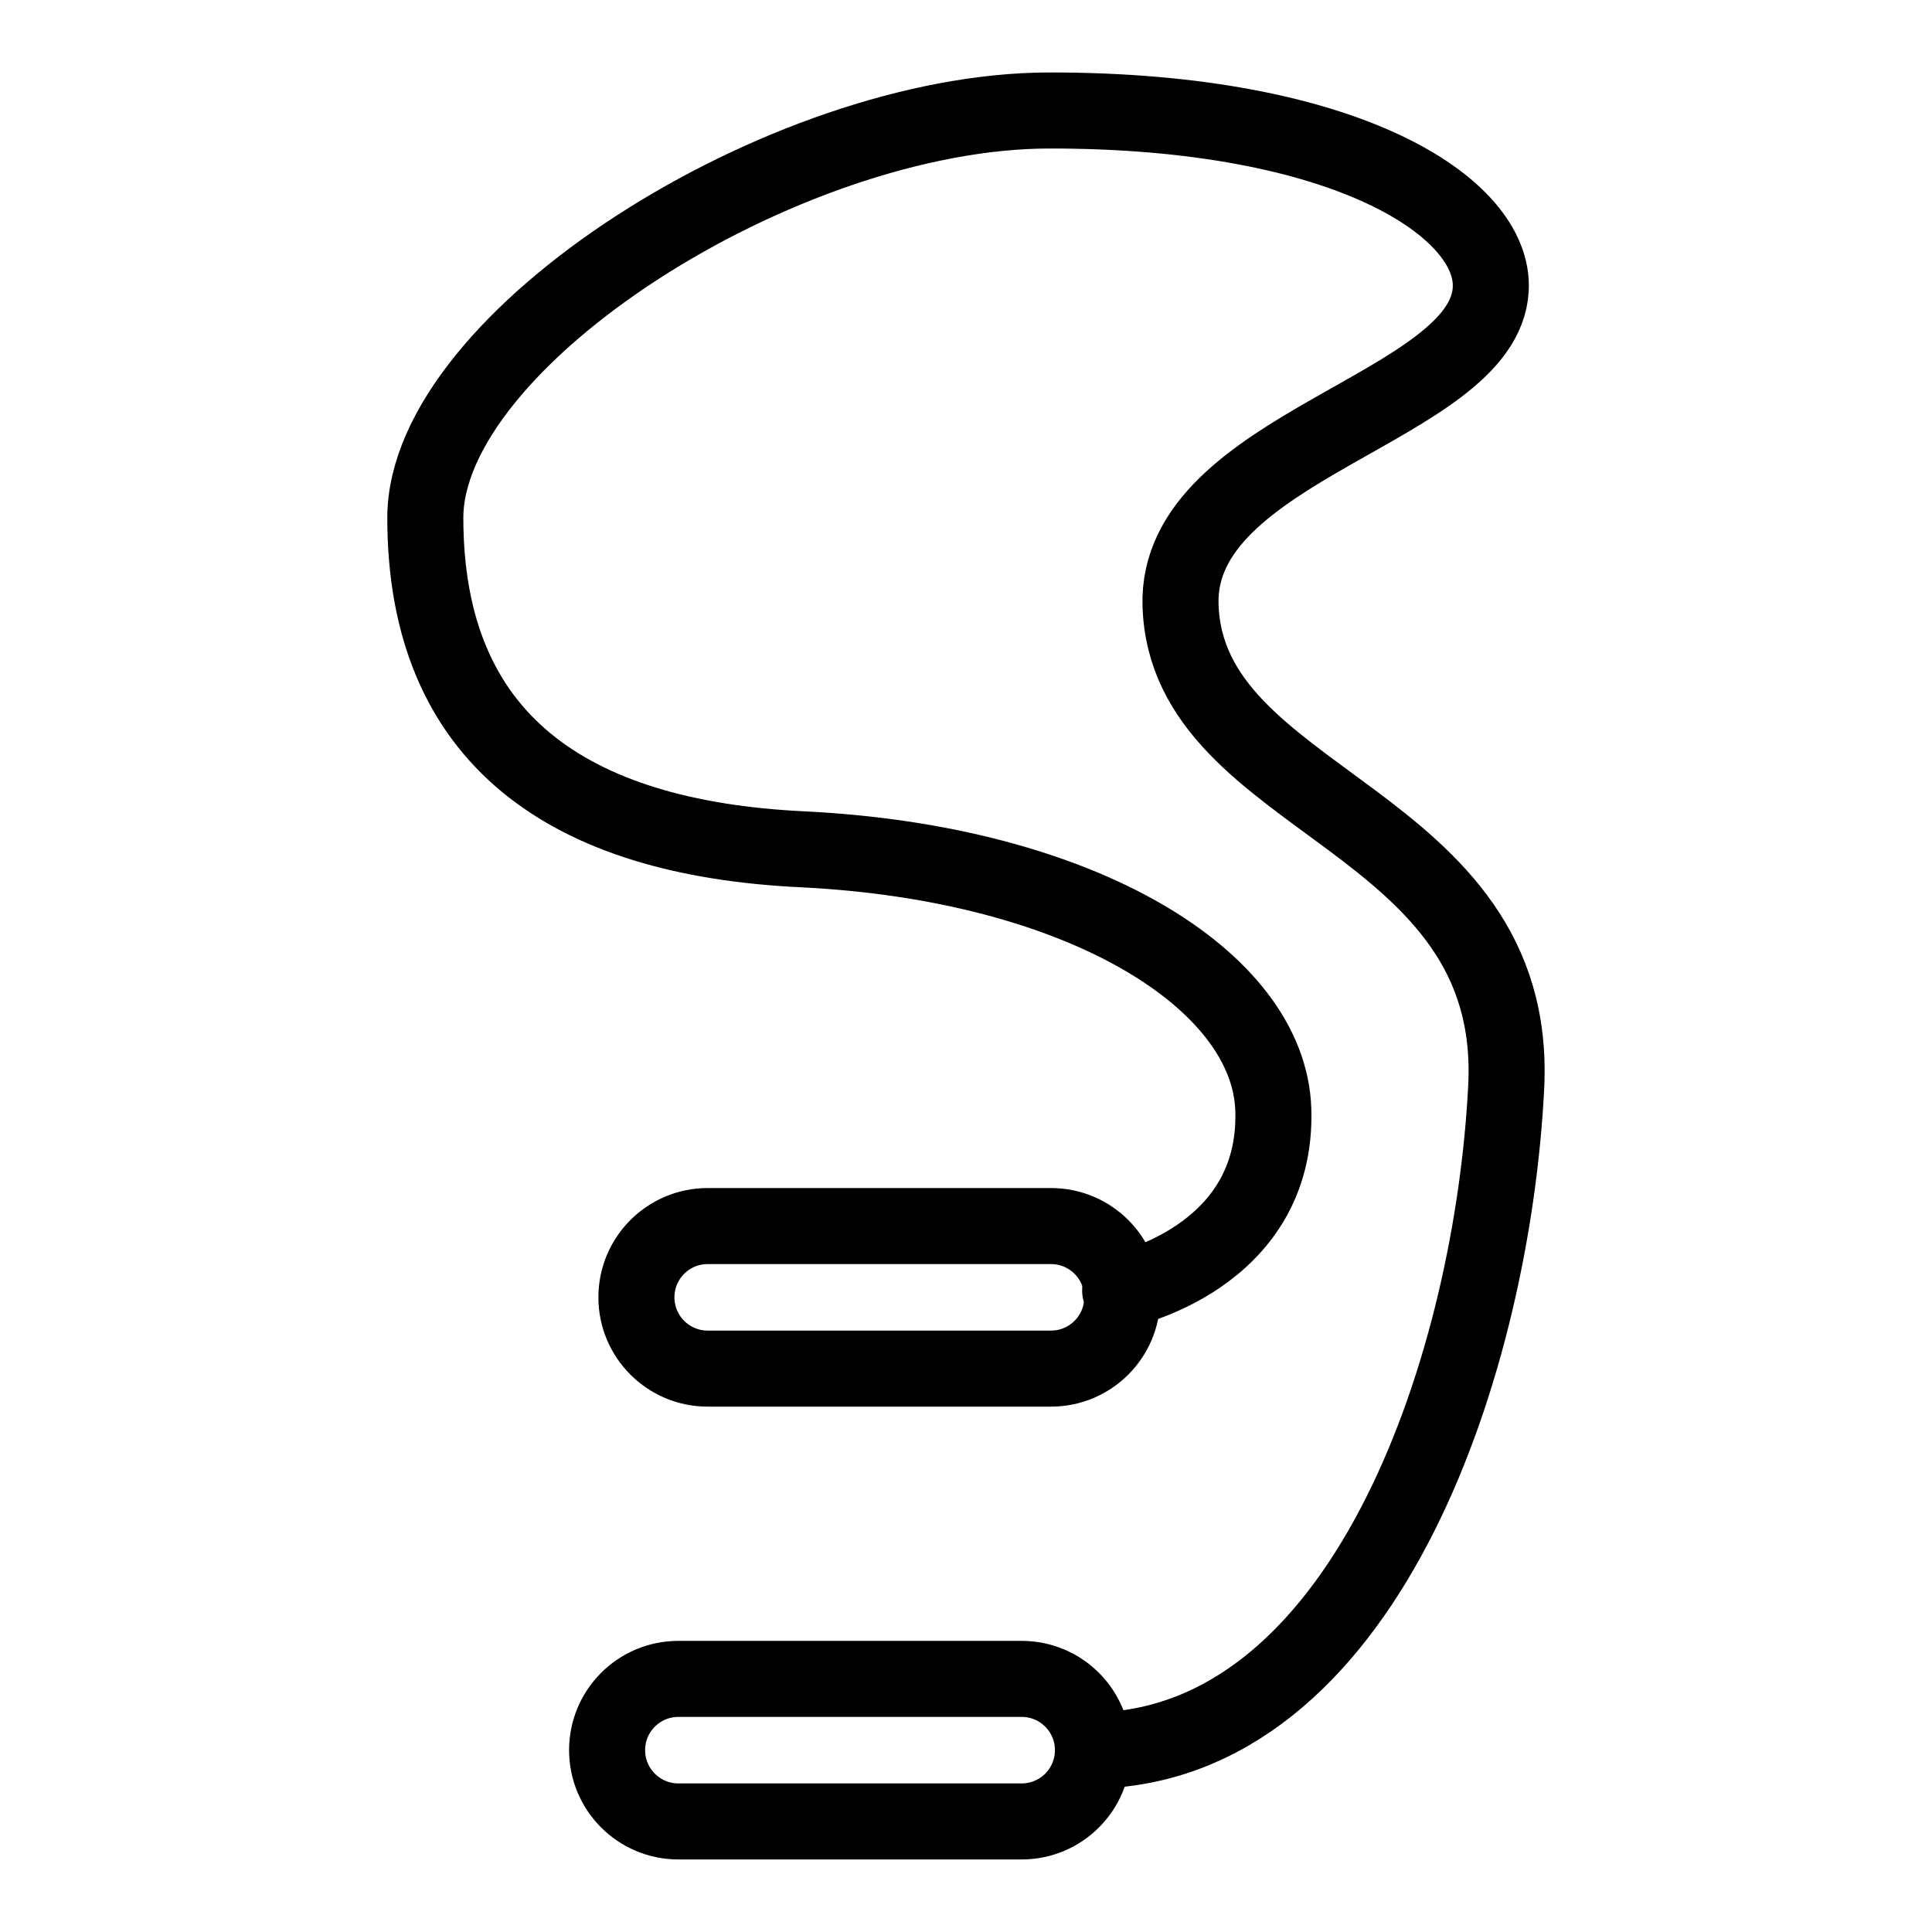
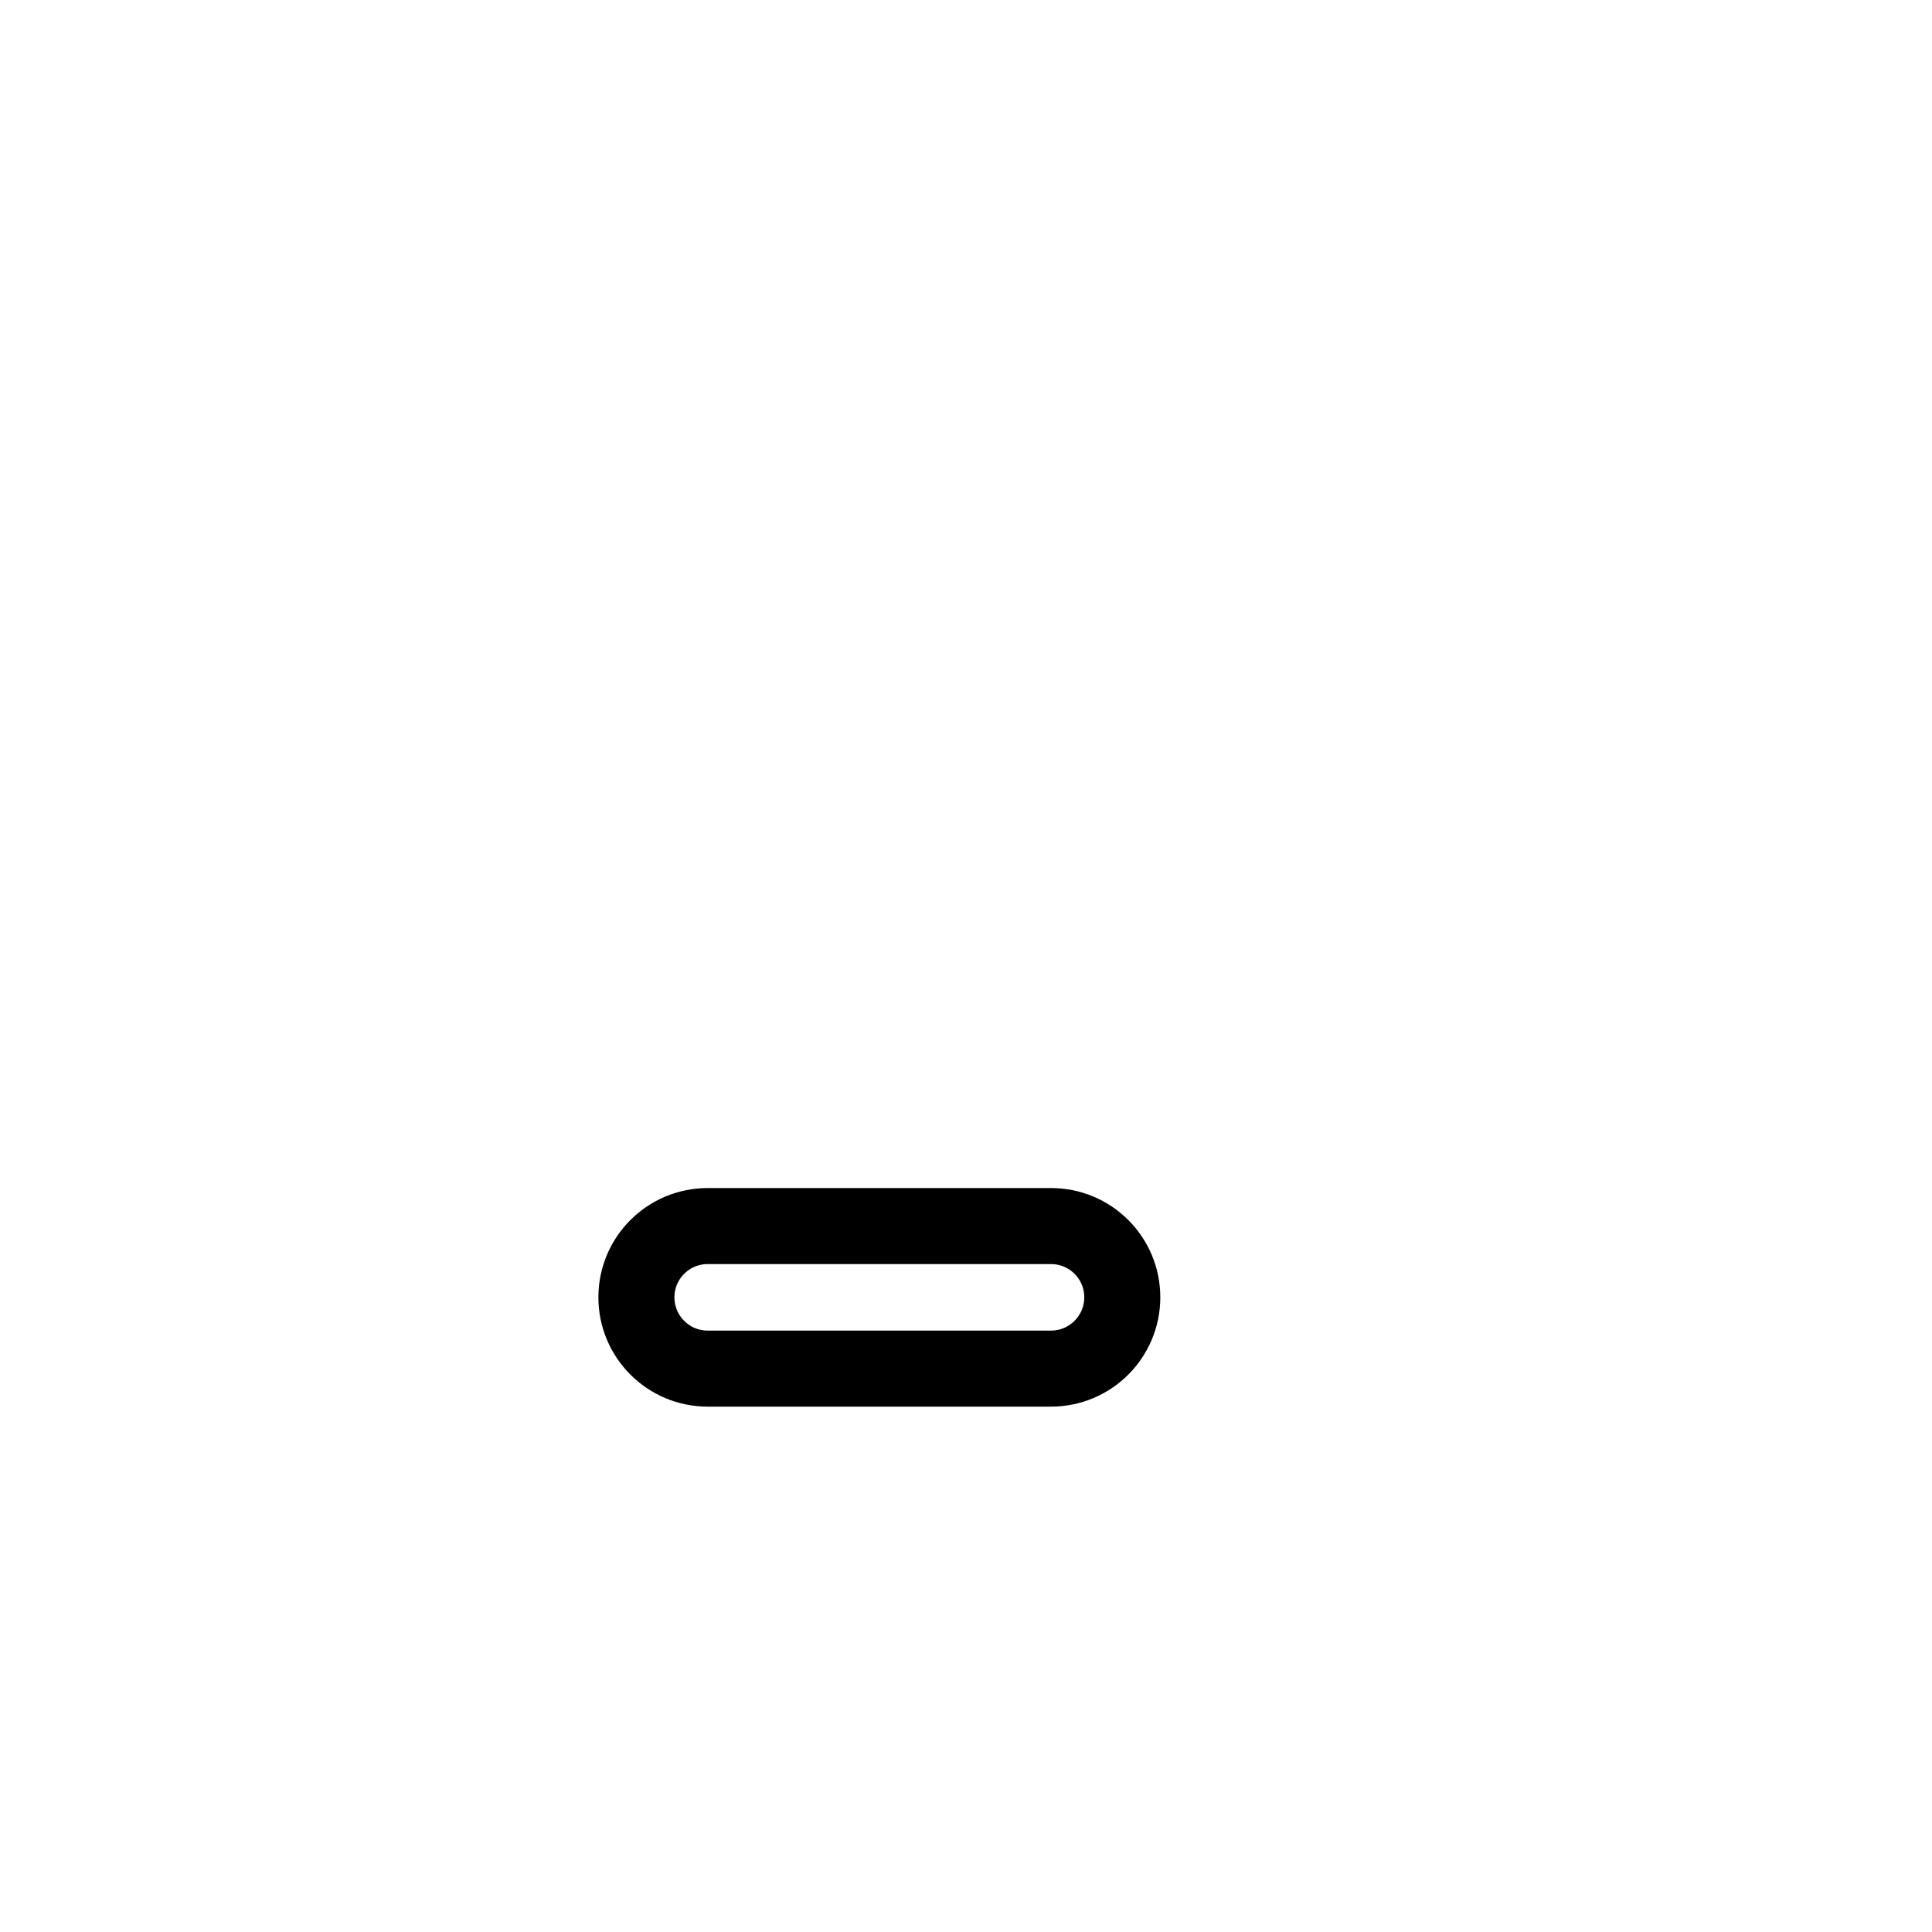
<svg xmlns="http://www.w3.org/2000/svg" width="800px" height="800px" version="1.1" viewBox="144 144 512 512">
  <g fill="none" stroke="#000000" stroke-linecap="round" stroke-linejoin="round" stroke-miterlimit="10" stroke-width="4">
-     <path transform="matrix(5.038 0 0 5.038 148.09 148.09)" d="m58.111 67.074s8.312-1.637 8.056-9.521c-0.224-6.807-10.067-12.977-24.798-13.691-12.309-0.597-19.807-5.79-19.808-17.433-7.75e-4 -9.415 18.856-21.409 32.802-21.429 15.66-0.021 23.469 5.11 23.242 9.396-0.332 6.264-16.582 8.221-16.318 16.63 0.33 10.549 17.846 11.051 17.131 25.333-0.714 14.283-7.143 34.074-21.066 34.892" />
    <path transform="matrix(5.038 0 0 5.038 148.09 148.09)" d="m58.223 67.43c0 2.071-1.68 3.75-3.748 3.75h-18.06c-2.072 0-3.75-1.679-3.75-3.75 0-2.07 1.678-3.748 3.75-3.748h18.06c2.068 0 3.748 1.675 3.748 3.748z" />
-     <path transform="matrix(5.038 0 0 5.038 148.09 148.09)" d="m56.68 91.25c0 2.07-1.679 3.75-3.748 3.75h-18.06c-2.071 0-3.749-1.68-3.749-3.75s1.678-3.748 3.749-3.748h18.06c2.069 0 3.748 1.678 3.748 3.748z" />
  </g>
</svg>